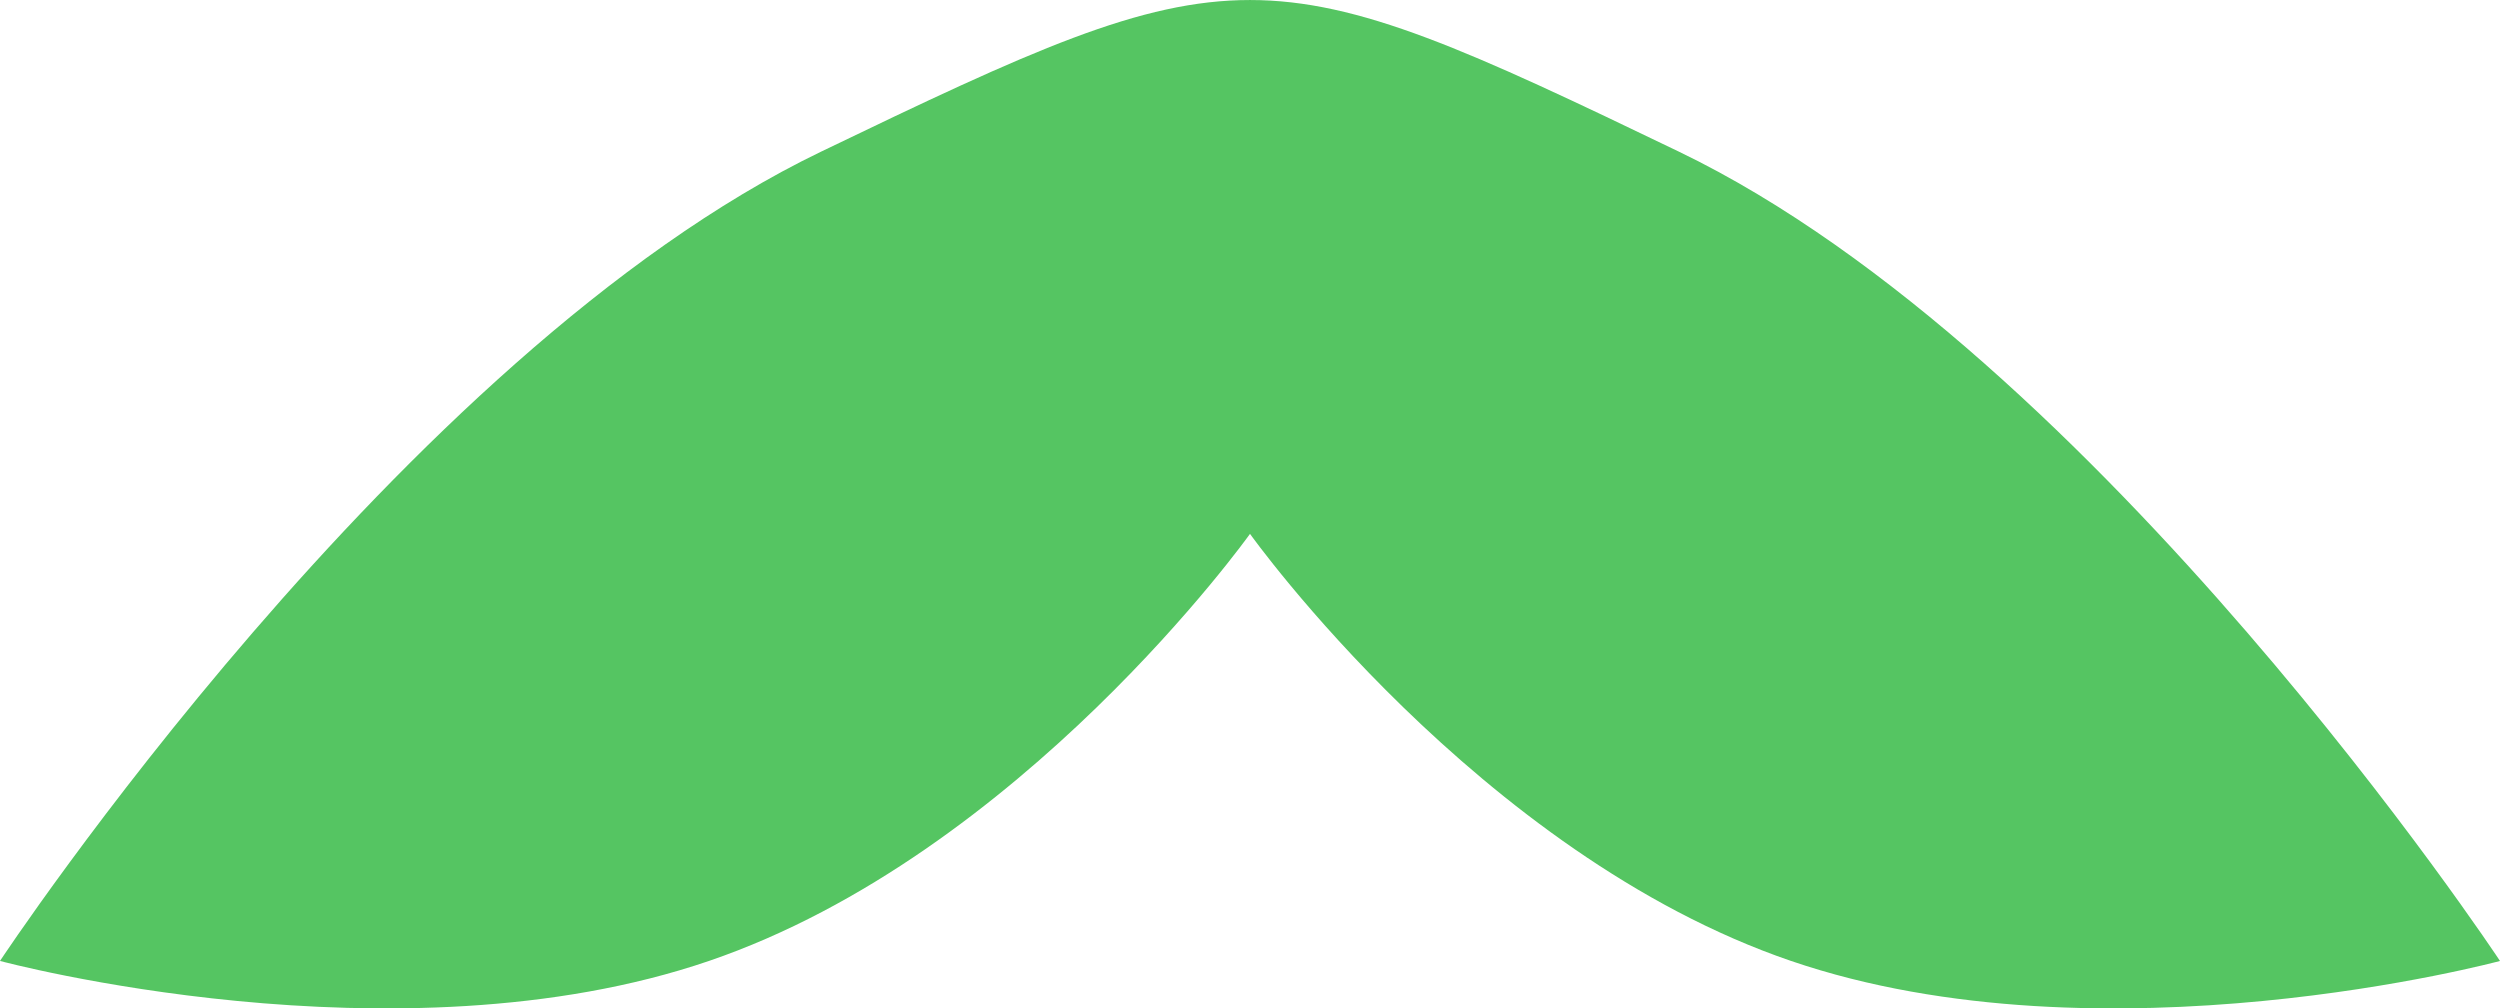
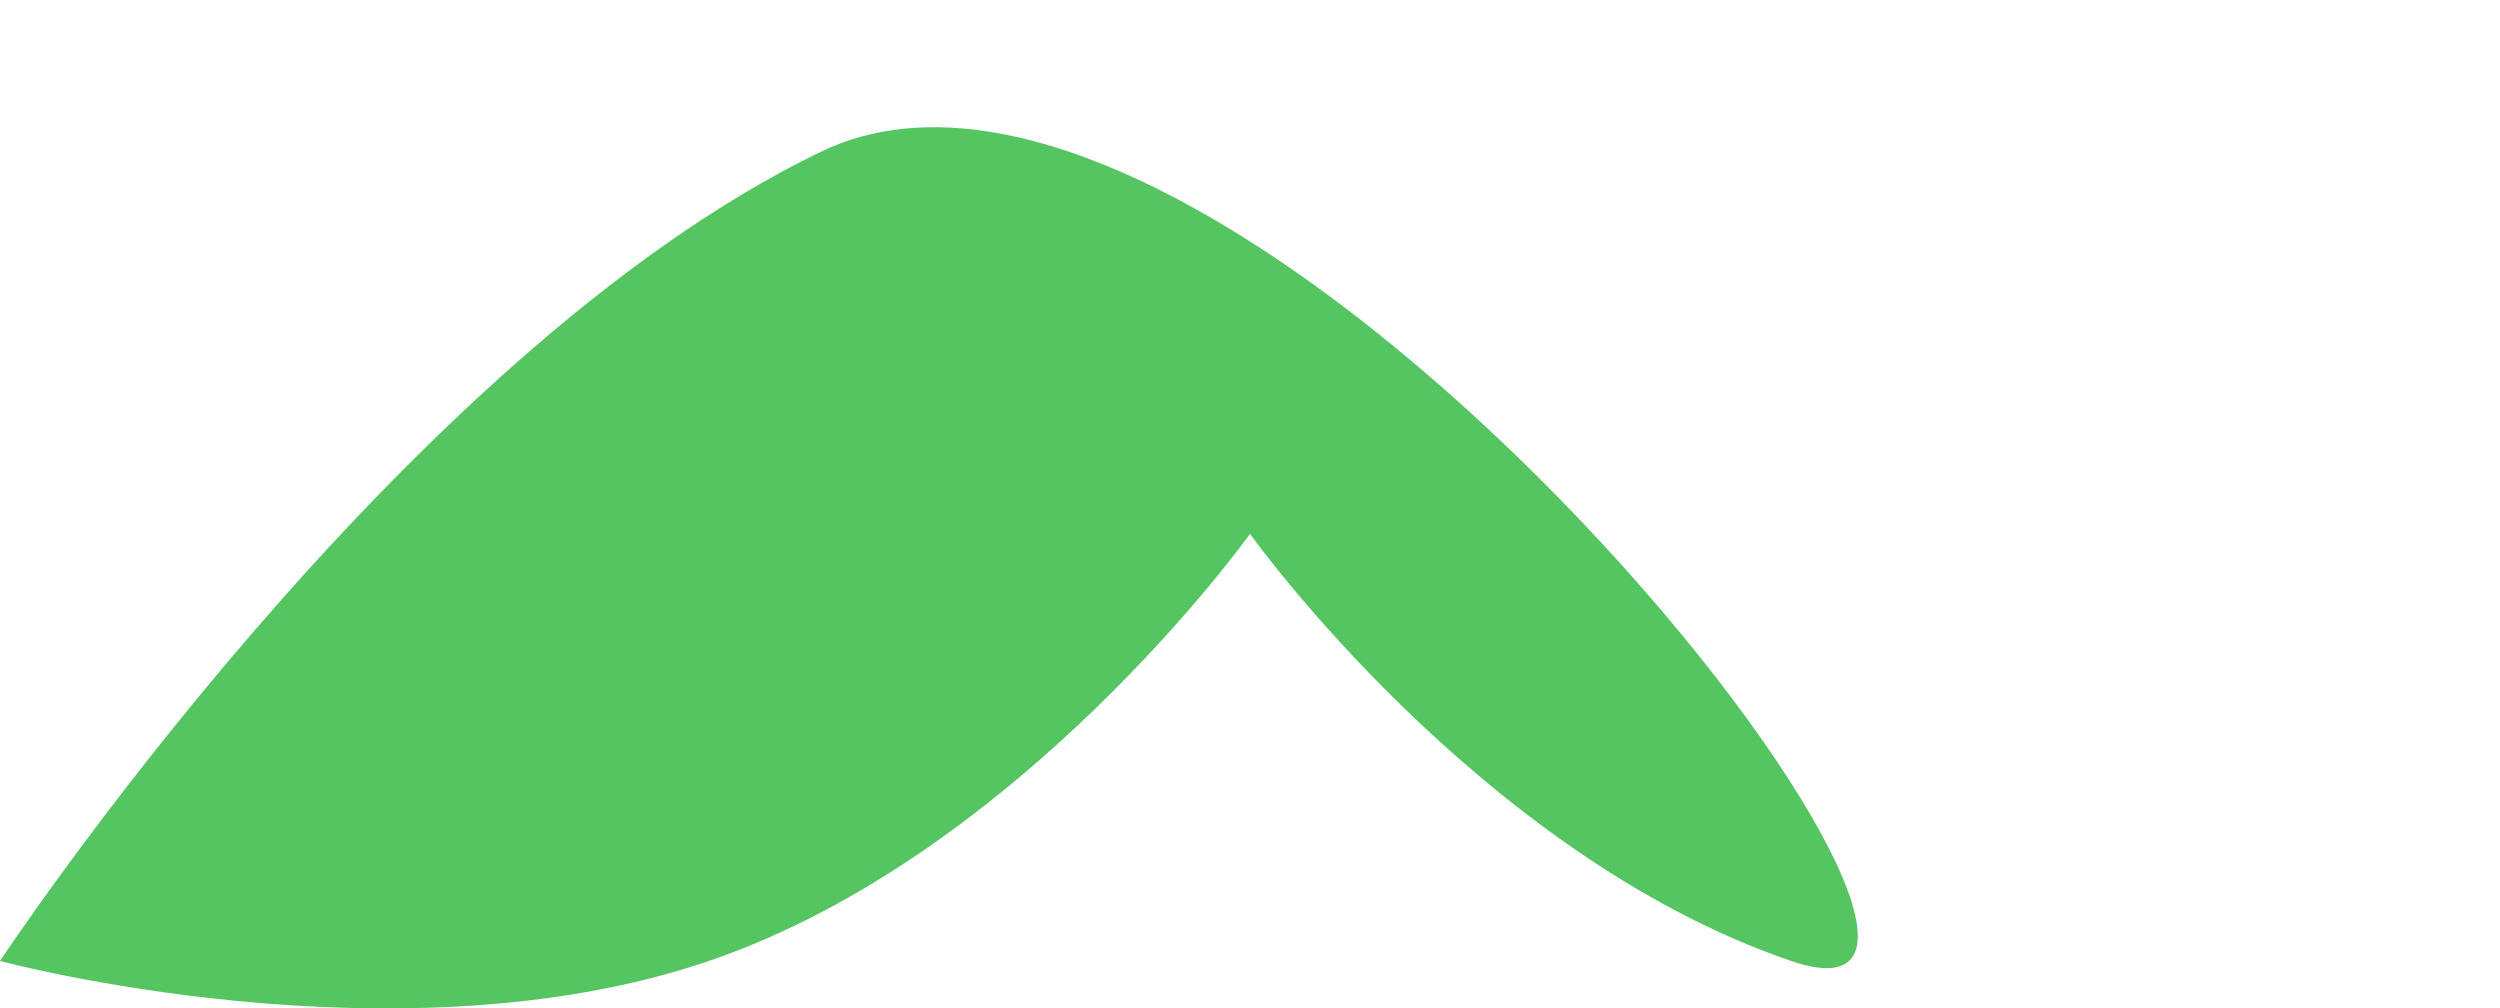
<svg xmlns="http://www.w3.org/2000/svg" width="702.955" height="283.545" viewBox="0 0 702.955 283.545">
  <defs>
    <style>.a{fill:#55c562;}</style>
  </defs>
-   <path class="a" d="M1080.41,109.934C992.541,79.911,928.278-10.156,928.278-10.156s-64.263,90.067-152.132,120.09-199.346,0-199.346,0S689.589-60.72,807.621-117.6s123.28-56.884,241.313,0,230.821,227.538,230.821,227.538S1168.28,139.956,1080.41,109.934Z" transform="translate(-576.8 160.268)" />
+   <path class="a" d="M1080.41,109.934C992.541,79.911,928.278-10.156,928.278-10.156s-64.263,90.067-152.132,120.09-199.346,0-199.346,0S689.589-60.72,807.621-117.6S1168.28,139.956,1080.41,109.934Z" transform="translate(-576.8 160.268)" />
</svg>